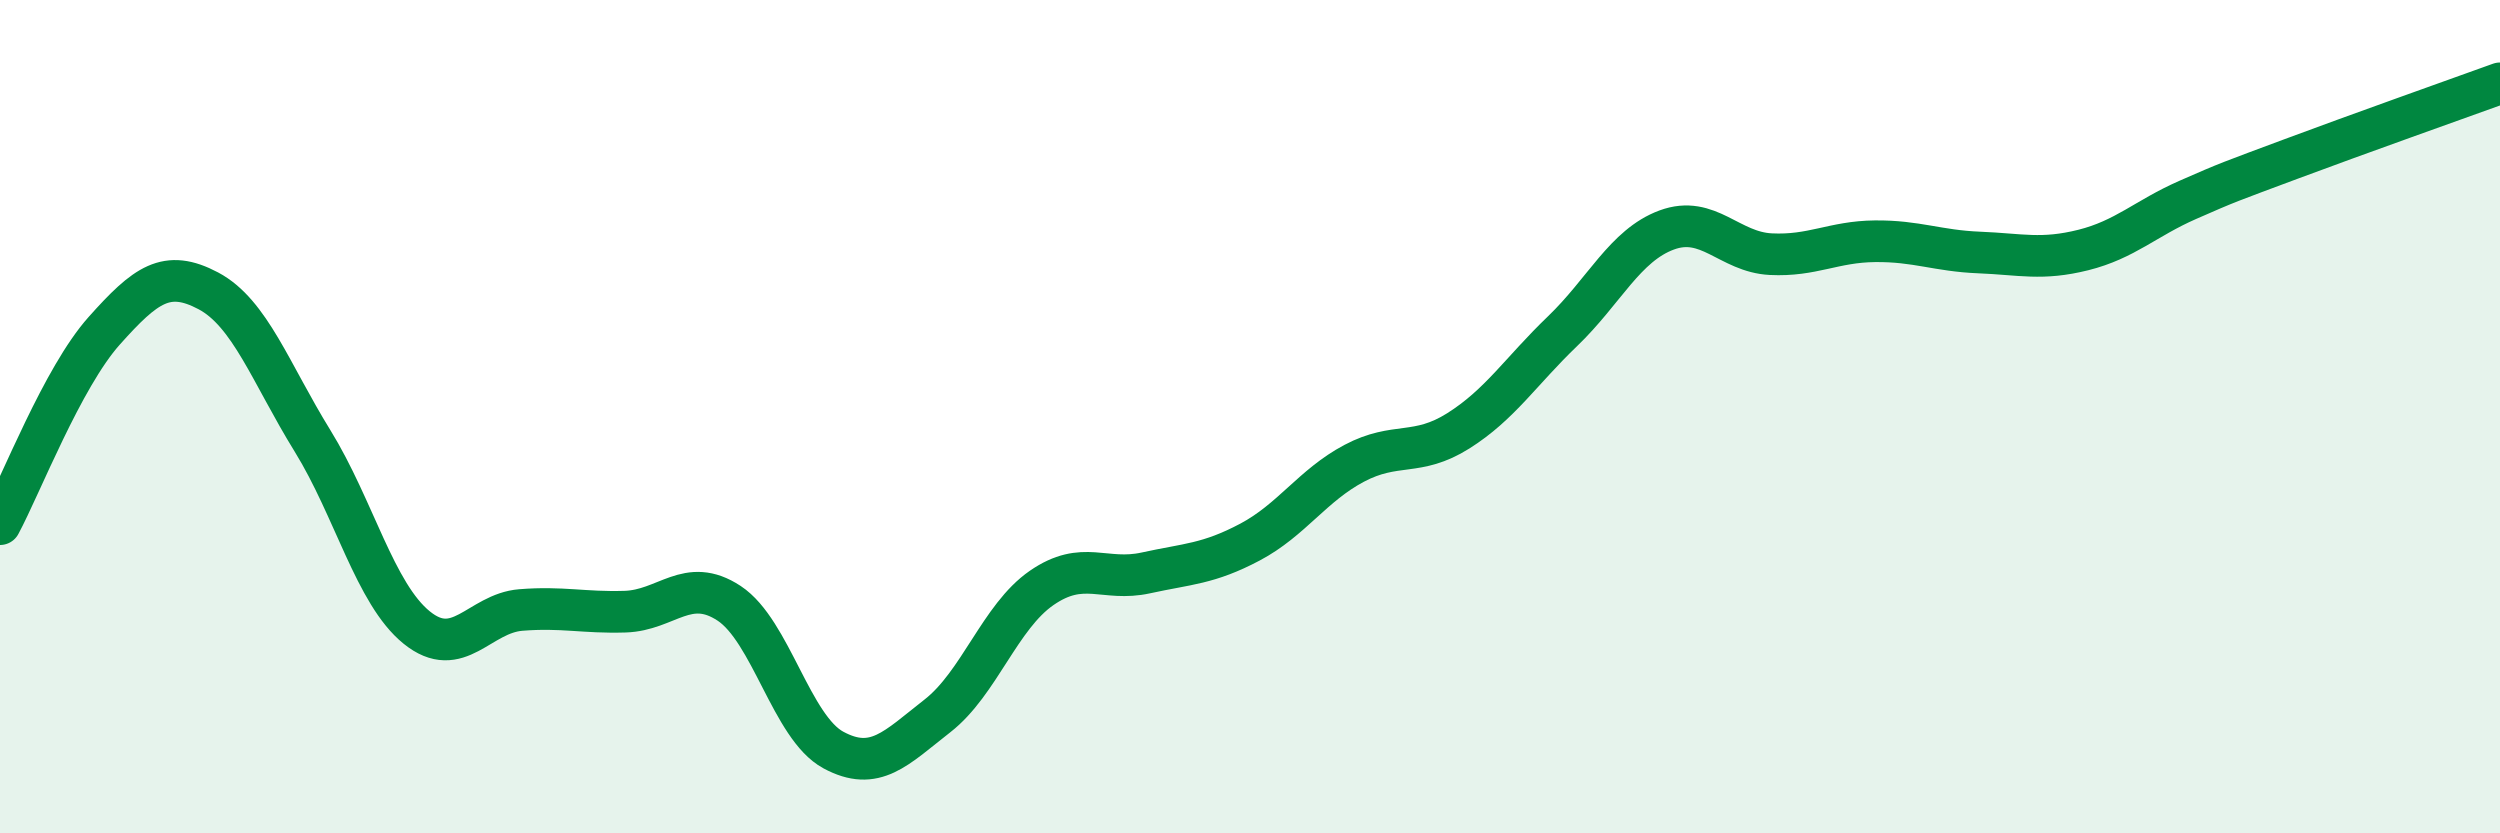
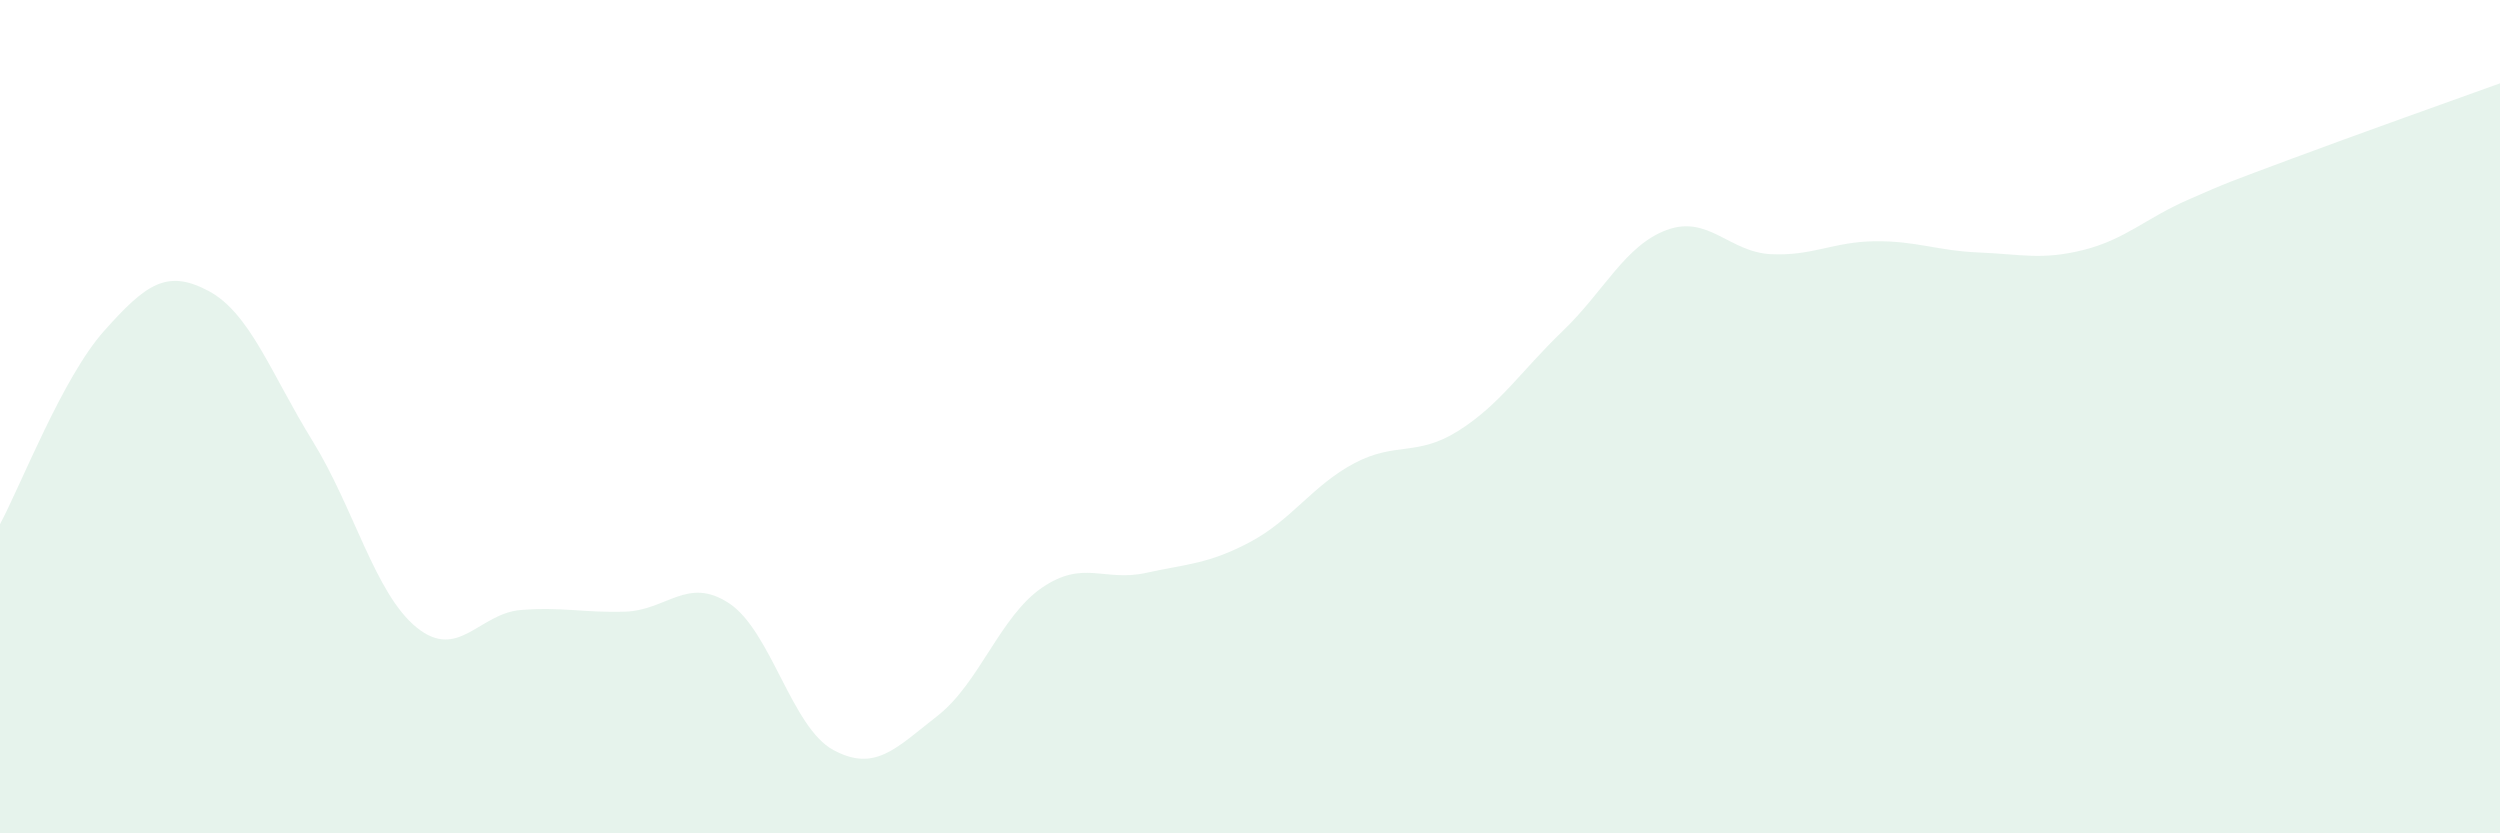
<svg xmlns="http://www.w3.org/2000/svg" width="60" height="20" viewBox="0 0 60 20">
  <path d="M 0,12.58 C 0.5,11.65 1.5,9.06 2.5,7.94 C 3.5,6.82 4,6.45 5,6.98 C 6,7.51 6.5,8.96 7.5,10.58 C 8.5,12.2 9,14.25 10,15.06 C 11,15.87 11.5,14.72 12.5,14.64 C 13.5,14.56 14,14.71 15,14.68 C 16,14.65 16.5,13.82 17.5,14.48 C 18.5,15.14 19,17.46 20,18 C 21,18.54 21.5,17.96 22.5,17.18 C 23.5,16.4 24,14.8 25,14.11 C 26,13.42 26.5,13.97 27.5,13.75 C 28.5,13.53 29,13.54 30,13.01 C 31,12.48 31.5,11.65 32.5,11.12 C 33.5,10.59 34,10.97 35,10.34 C 36,9.71 36.5,8.91 37.5,7.95 C 38.5,6.99 39,5.89 40,5.52 C 41,5.15 41.5,6.05 42.5,6.1 C 43.5,6.15 44,5.8 45,5.79 C 46,5.78 46.5,6.02 47.5,6.06 C 48.5,6.1 49,6.25 50,6 C 51,5.75 51.5,5.24 52.5,4.8 C 53.5,4.36 53.5,4.37 55,3.81 C 56.5,3.25 59,2.36 60,2L60 20L0 20Z" fill="#008740" opacity="0.1" stroke-linecap="round" stroke-linejoin="round" />
-   <path d="M 0,12.58 C 0.5,11.65 1.5,9.06 2.5,7.94 C 3.5,6.82 4,6.45 5,6.98 C 6,7.51 6.5,8.96 7.5,10.58 C 8.5,12.2 9,14.25 10,15.06 C 11,15.87 11.5,14.72 12.5,14.64 C 13.5,14.56 14,14.71 15,14.68 C 16,14.65 16.5,13.82 17.5,14.48 C 18.5,15.14 19,17.46 20,18 C 21,18.54 21.5,17.96 22.5,17.18 C 23.5,16.4 24,14.8 25,14.11 C 26,13.42 26.5,13.97 27.5,13.75 C 28.5,13.53 29,13.54 30,13.01 C 31,12.48 31.5,11.65 32.5,11.12 C 33.5,10.59 34,10.97 35,10.34 C 36,9.71 36.5,8.91 37.5,7.95 C 38.5,6.99 39,5.89 40,5.52 C 41,5.15 41.5,6.05 42.5,6.1 C 43.5,6.15 44,5.8 45,5.79 C 46,5.78 46.5,6.02 47.5,6.06 C 48.5,6.1 49,6.25 50,6 C 51,5.75 51.5,5.24 52.5,4.8 C 53.5,4.36 53.5,4.37 55,3.81 C 56.5,3.25 59,2.36 60,2" stroke="#008740" stroke-width="1" fill="none" stroke-linecap="round" stroke-linejoin="round" />
</svg>